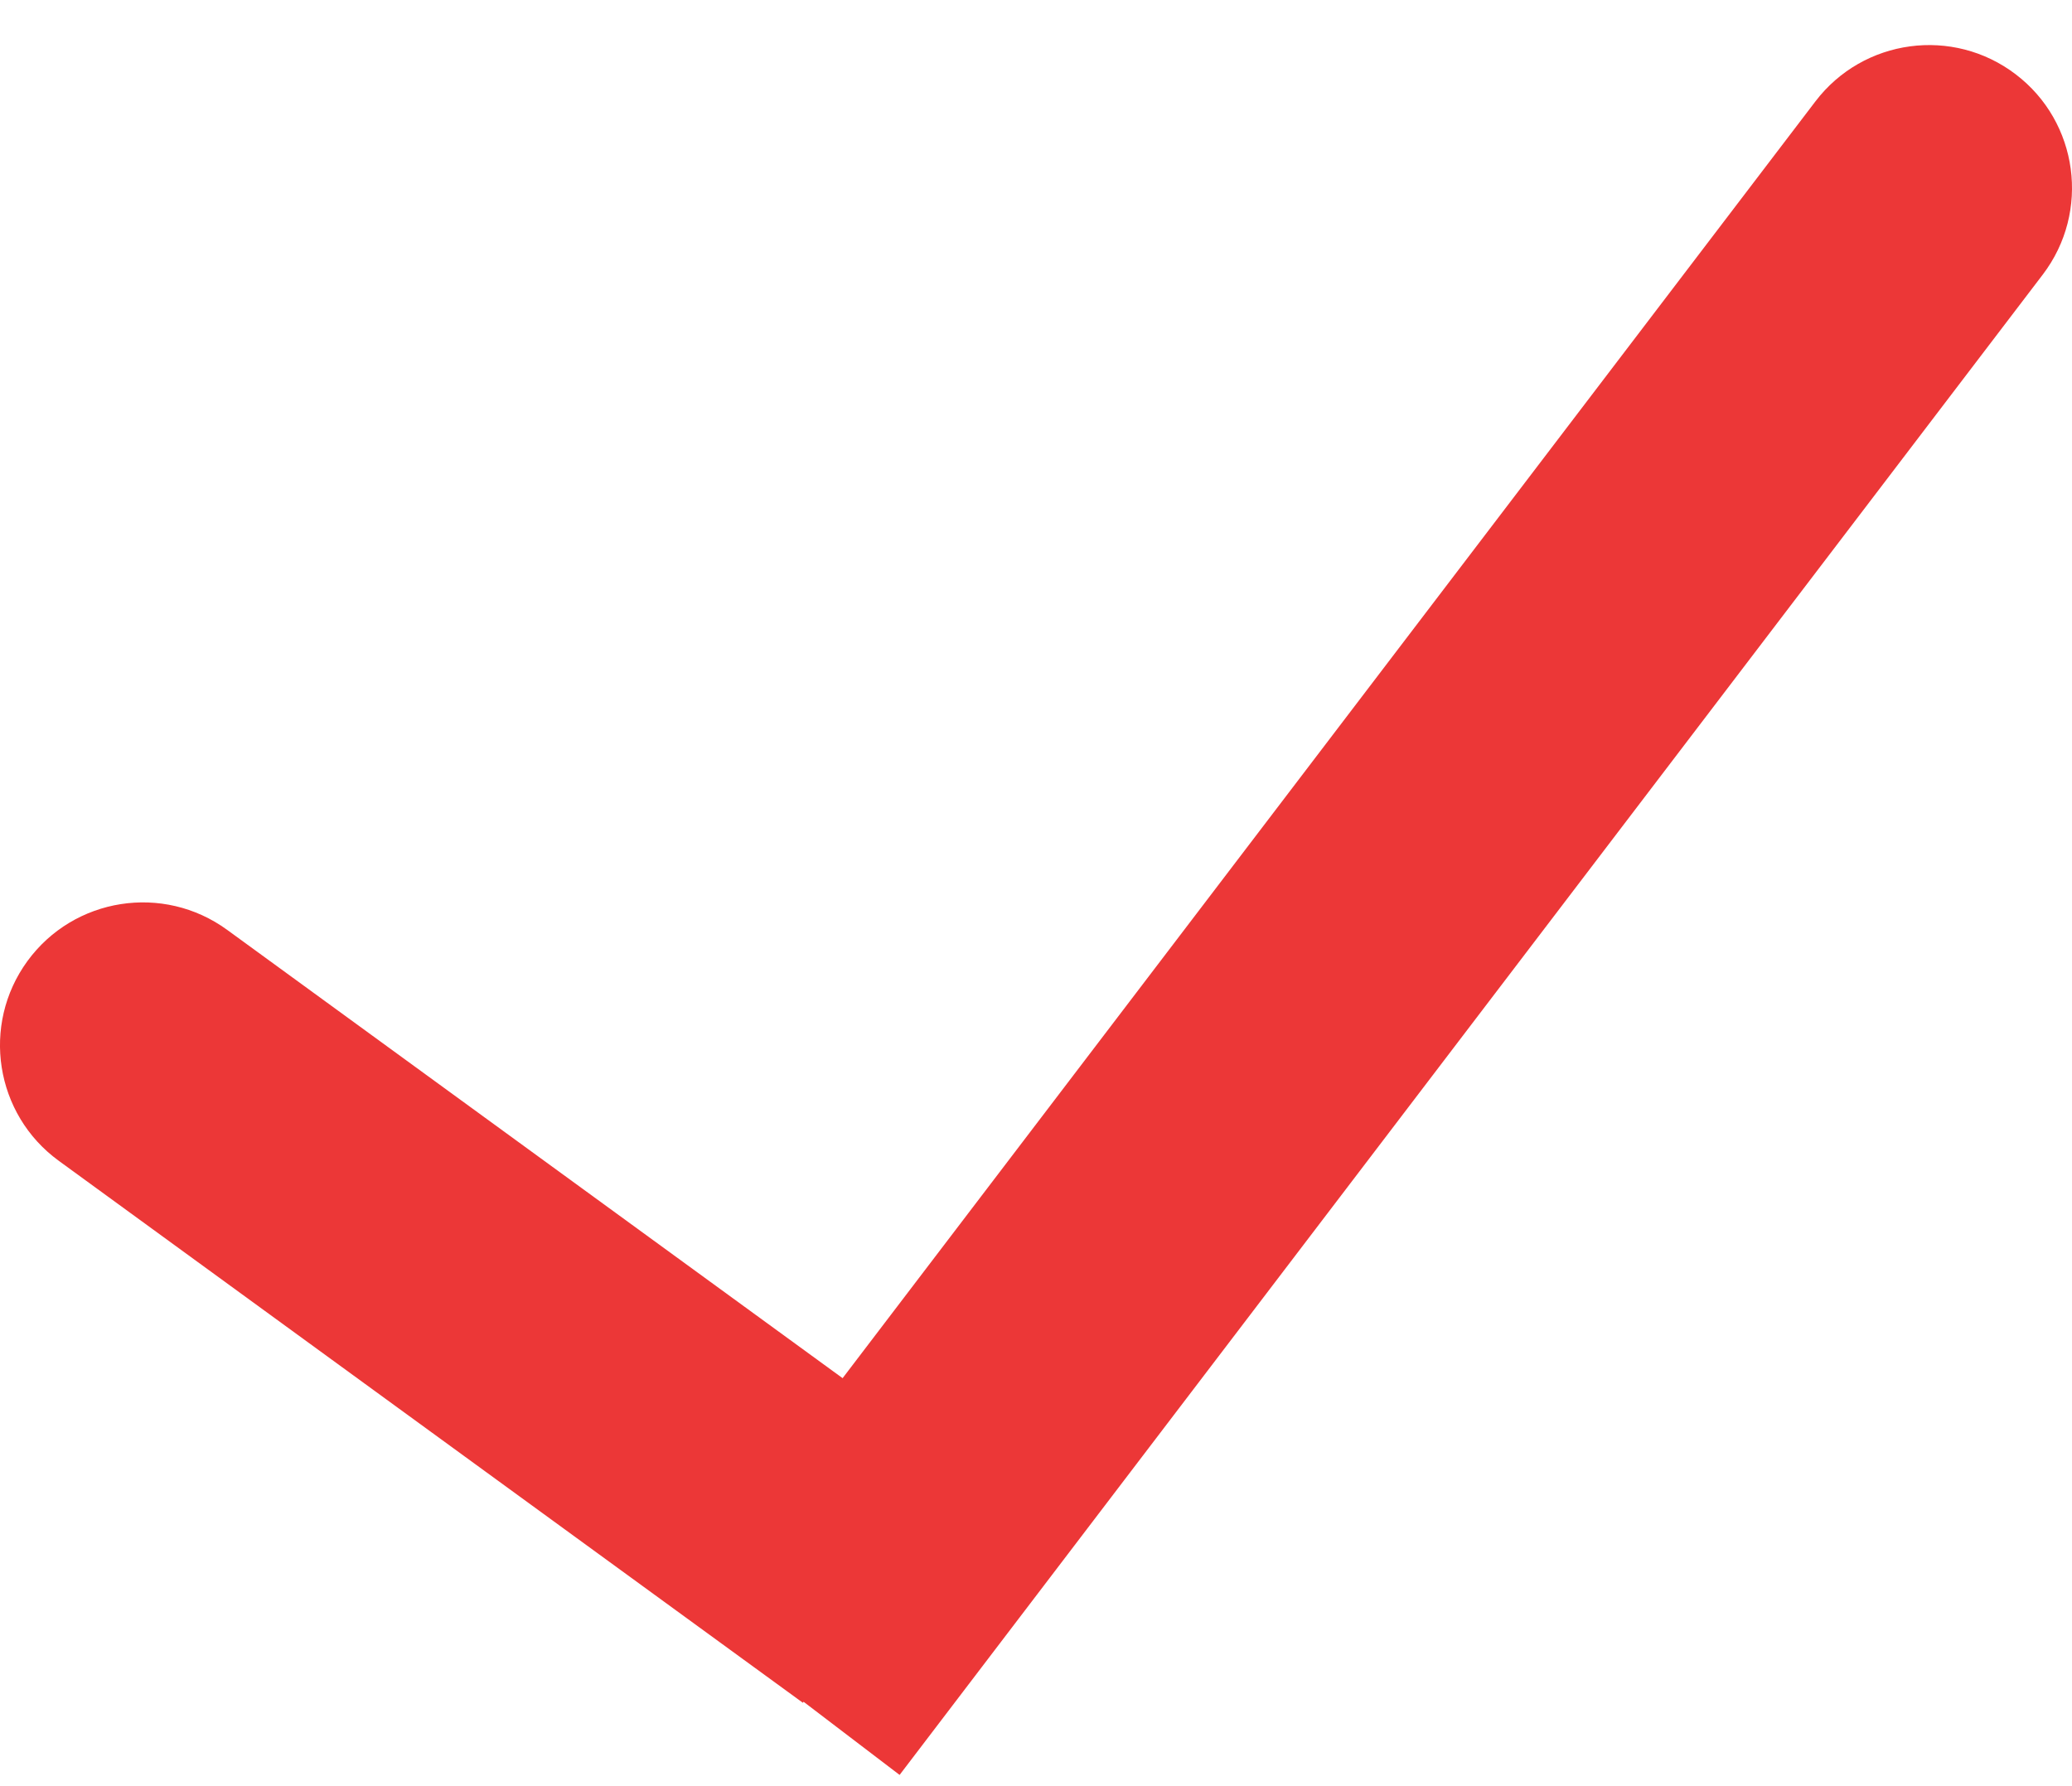
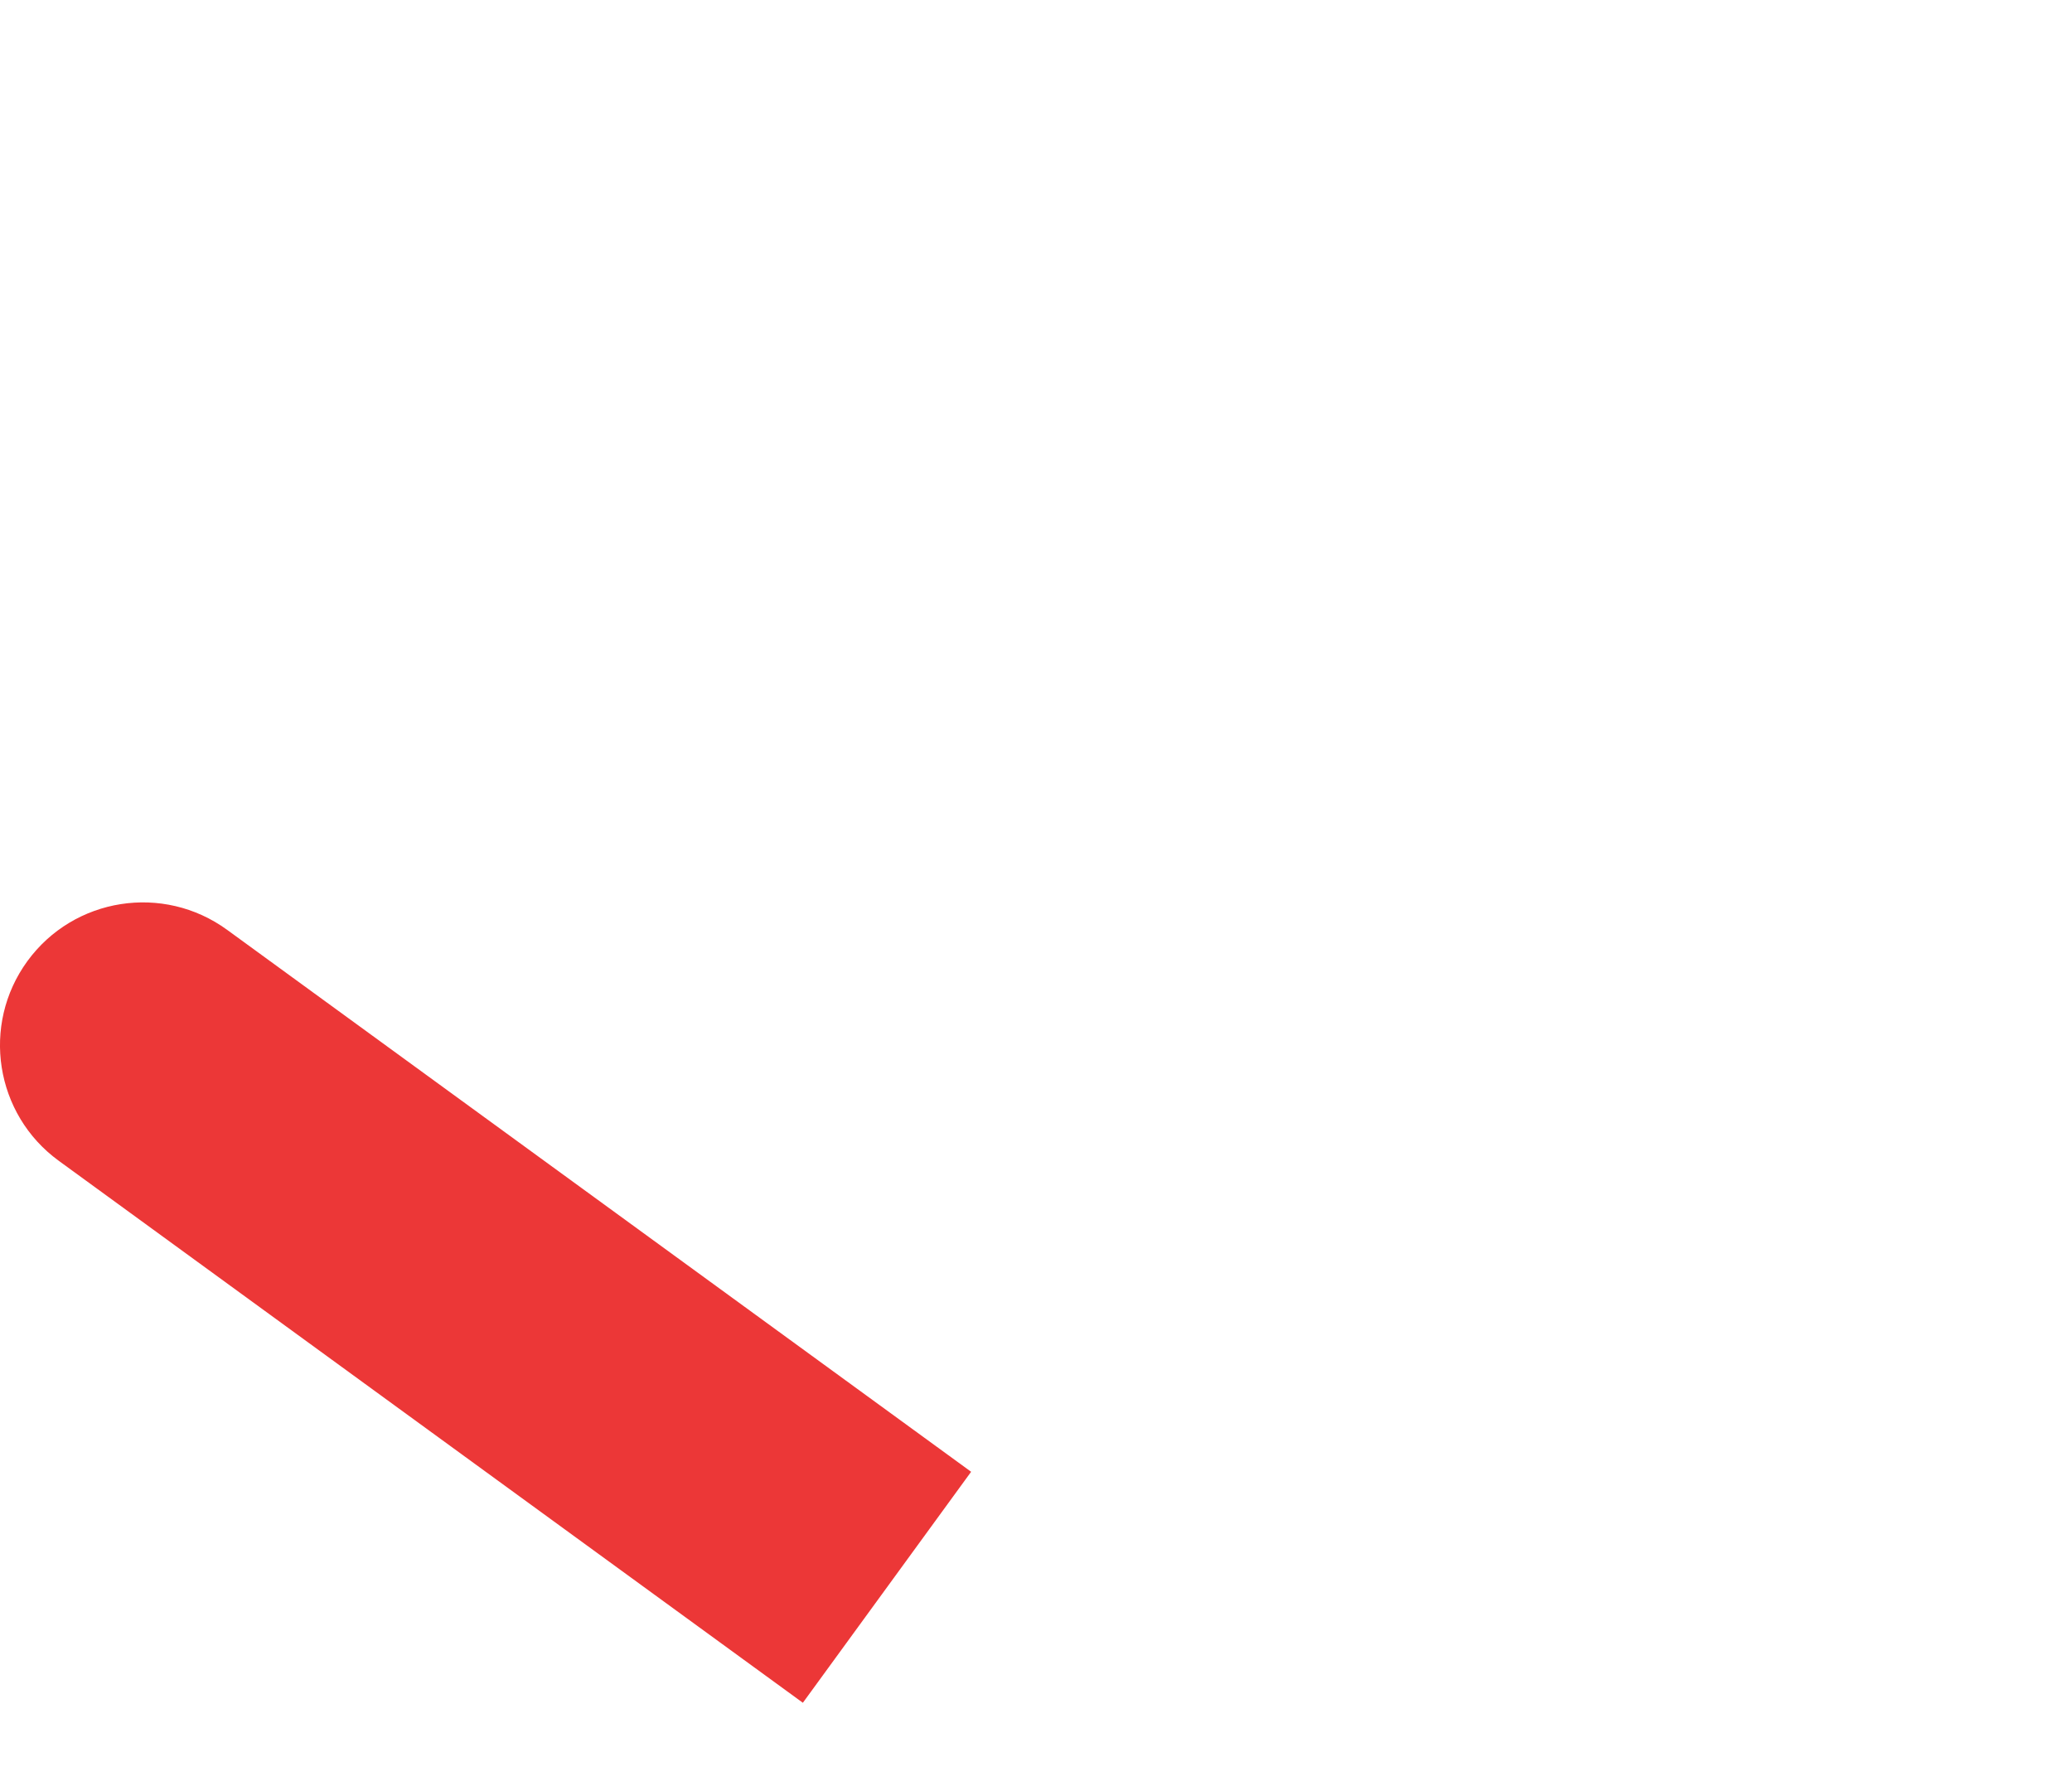
<svg xmlns="http://www.w3.org/2000/svg" width="29" height="25" viewBox="0 0 29 25" fill="none">
  <g id="Group 1494">
    <path id="Line 127" d="M3.178 13.014C2.285 12.364 1.034 12.56 0.383 13.453C-0.267 14.346 -0.07 15.597 0.822 16.247L3.178 13.014ZM0.822 16.247L11.237 23.833L13.592 20.6L3.178 13.014L0.822 16.247Z" fill="#EC3737" />
-     <path id="Line 128" d="M28.591 3.843C29.26 2.964 29.091 1.709 28.212 1.04C27.334 0.371 26.079 0.54 25.409 1.419L28.591 3.843ZM25.409 1.419L9.409 22.419L12.591 24.843L28.591 3.843L25.409 1.419Z" fill="#EC3737" />
  </g>
</svg>